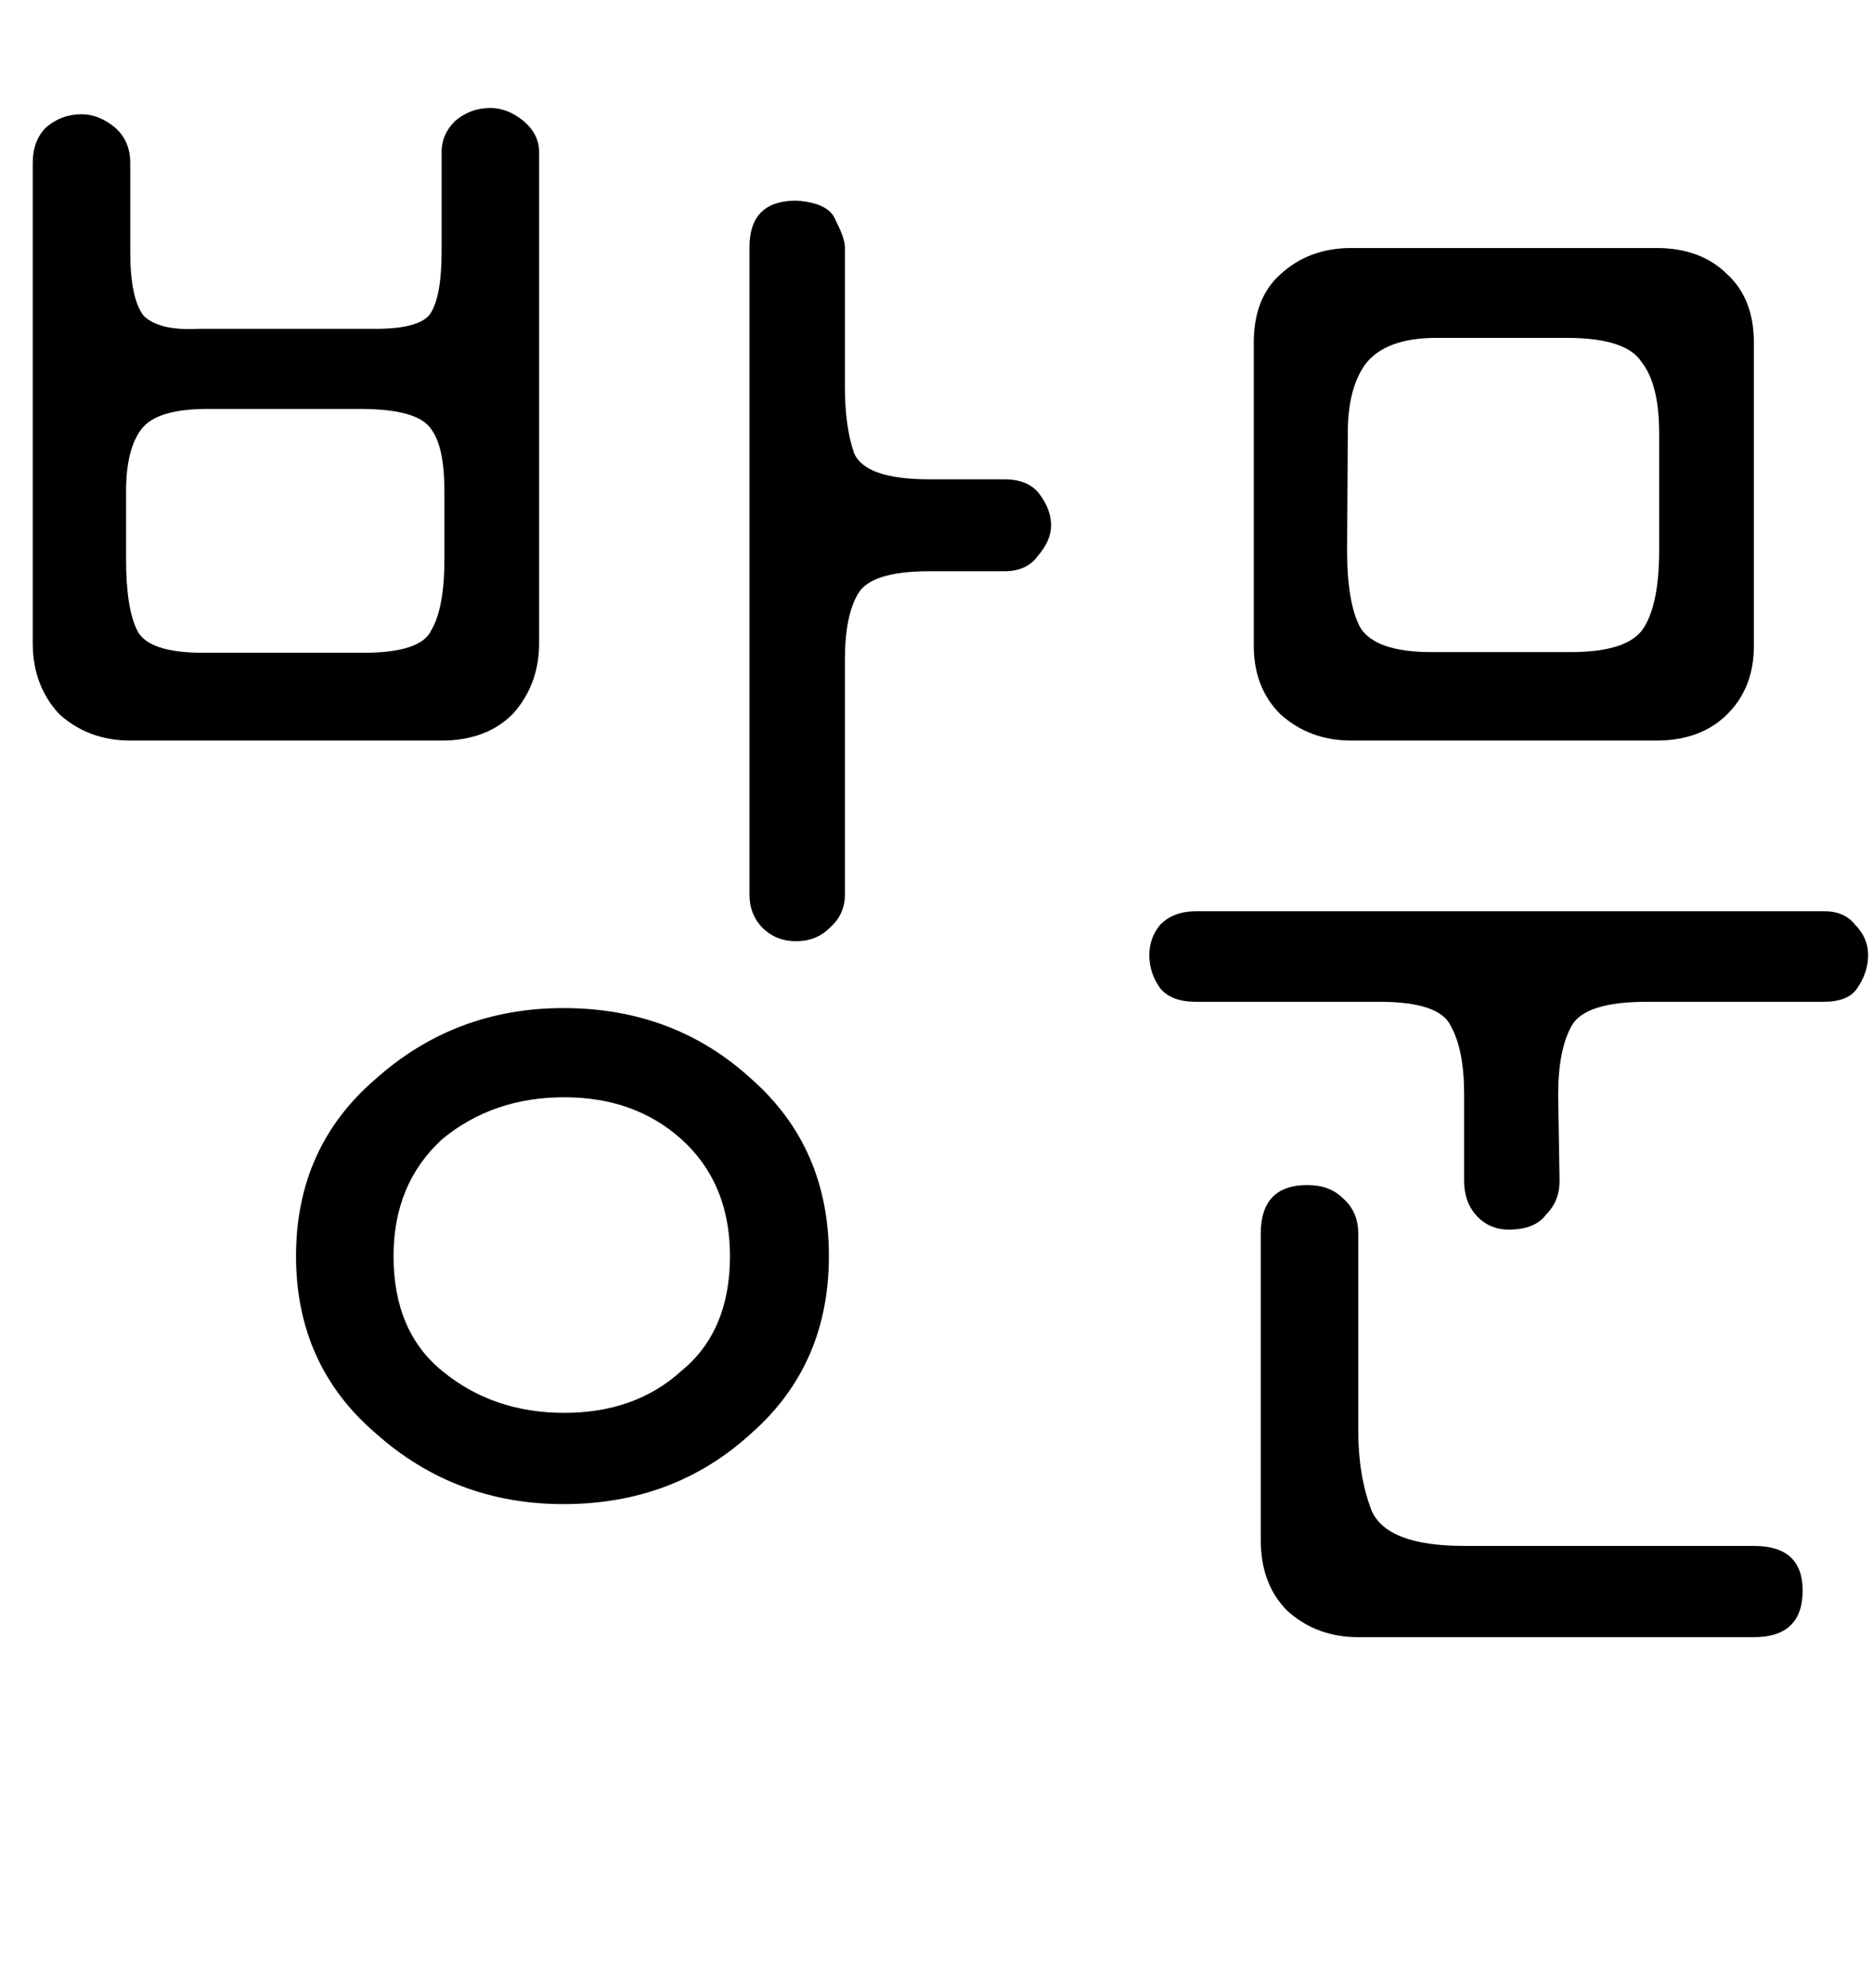
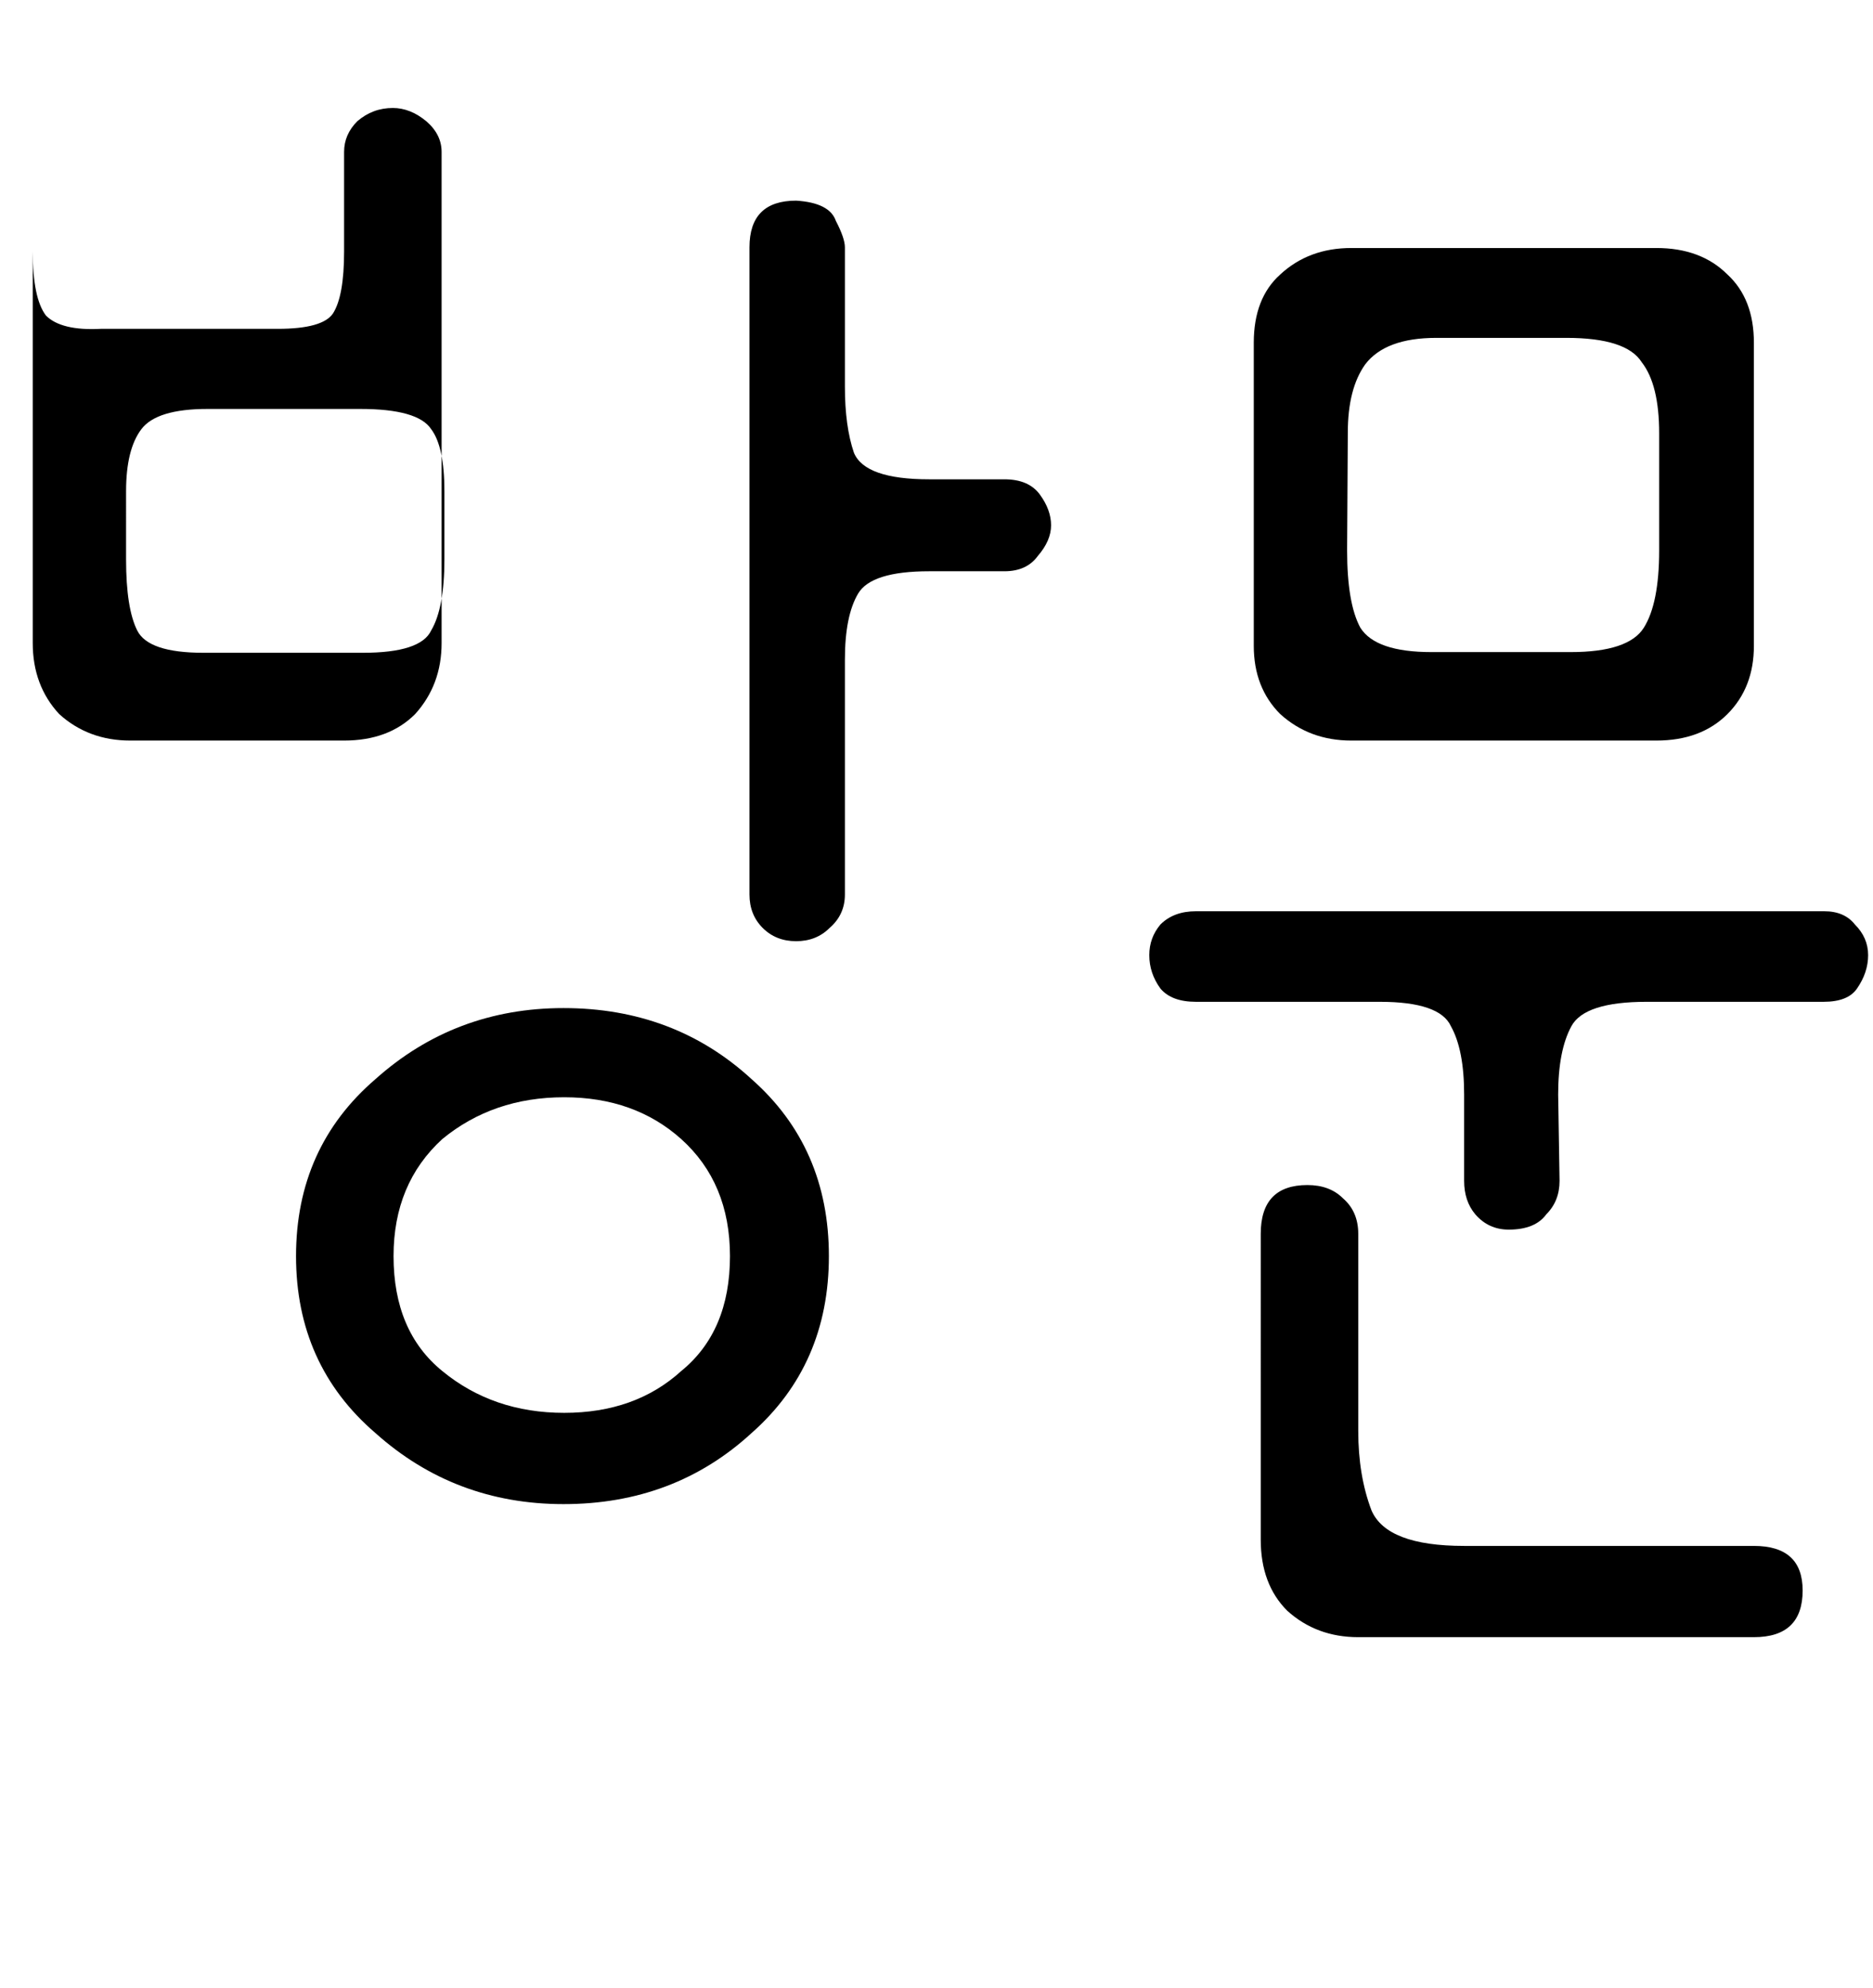
<svg xmlns="http://www.w3.org/2000/svg" xmlns:ns1="http://sodipodi.sourceforge.net/DTD/sodipodi-0.dtd" xmlns:ns2="http://www.inkscape.org/namespaces/inkscape" width="2.689mm" height="2.854mm" viewBox="0 0 2.689 2.854" version="1.1" id="svg1" ns1:docname="visit-kr.svg" ns2:version="1.3.2 (091e20ef0f, 2023-11-25)">
  <ns1:namedview id="namedview1" pagecolor="#505050" bordercolor="#ff0000" borderopacity="1" ns2:showpageshadow="0" ns2:pageopacity="0" ns2:pagecheckerboard="0" ns2:deskcolor="#505050" ns2:document-units="mm" ns2:zoom="22.627417" ns2:cx="17.52299" ns2:cy="4.7950679" ns2:window-width="1920" ns2:window-height="1043" ns2:window-x="0" ns2:window-y="0" ns2:window-maximized="1" ns2:current-layer="layer1" />
  <defs id="defs1">
-     <rect x="-0.432" y="-0.775" width="62.296" height="12.282" id="rect3" />
    <rect x="101.821" y="357.278" width="589.397" height="349.871" id="rect1" />
  </defs>
  <g ns2:label="Layer 1" ns2:groupmode="layer" id="layer1" transform="translate(-112.645,-133.008)">
-     <path style="font-size:3.175px;font-family:Dongle;-inkscape-font-specification:'Dongle, Normal';stroke-width:0.265" d="m 112.832,134.071 q -0.06,0 -0.102,-0.038 -0.038,-0.041 -0.038,-0.102 v -0.689 q 0,-0.032 0.019,-0.051 0.022,-0.019 0.051,-0.019 0.025,0 0.048,0.019 0.022,0.019 0.022,0.051 v 0.127 q 0,0.067 0.019,0.092 0.022,0.022 0.079,0.019 h 0.254 q 0.064,0 0.079,-0.022 0.016,-0.025 0.016,-0.089 v -0.143 q 0,-0.025 0.019,-0.044 0.022,-0.019 0.051,-0.019 0.025,0 0.048,0.019 0.022,0.019 0.022,0.044 v 0.705 q 0,0.06 -0.038,0.102 -0.038,0.038 -0.102,0.038 z m 0.238,0.74 q 0,-0.156 0.114,-0.254 0.114,-0.102 0.27,-0.102 0.159,0 0.27,0.102 0.111,0.098 0.111,0.254 0,0.156 -0.111,0.254 -0.111,0.102 -0.27,0.102 -0.156,0 -0.27,-0.102 -0.114,-0.098 -0.114,-0.254 z m 0.651,-1.448 q 0,-0.067 0.067,-0.067 0.048,0.003 0.057,0.029 0.013,0.025 0.013,0.038 v 0.187 q 0,0.003 0,0.013 0,0.057 0.013,0.095 0.016,0.038 0.108,0.038 h 0.108 q 0.035,0 0.051,0.022 0.016,0.022 0.016,0.044 0,0.022 -0.019,0.044 -0.016,0.022 -0.048,0.022 h -0.108 q -0.083,0 -0.102,0.032 -0.019,0.032 -0.019,0.095 v 0.337 q 0,0.029 -0.022,0.048 -0.019,0.019 -0.048,0.019 -0.029,0 -0.048,-0.019 -0.019,-0.019 -0.019,-0.048 z m -0.511,1.448 q 0,0.108 0.07,0.165 0.073,0.06 0.175,0.06 0.102,0 0.168,-0.06 0.07,-0.057 0.07,-0.165 0,-0.105 -0.07,-0.168 -0.067,-0.06 -0.168,-0.06 -0.102,0 -0.175,0.06 -0.07,0.064 -0.07,0.168 z m -0.384,-1 q 0,0.07 0.016,0.102 0.016,0.032 0.095,0.032 h 0.229 q 0.083,0 0.098,-0.032 0.019,-0.032 0.019,-0.102 v -0.098 q 0,-0.064 -0.019,-0.089 -0.019,-0.029 -0.102,-0.029 h -0.219 q -0.073,0 -0.095,0.029 -0.022,0.029 -0.022,0.089 z m 1.759,0.26 q -0.06,0 -0.102,-0.038 -0.038,-0.038 -0.038,-0.098 v -0.435 q 0,-0.064 0.038,-0.098 0.041,-0.038 0.102,-0.038 h 0.438 q 0.064,0 0.102,0.038 0.038,0.035 0.038,0.098 v 0.435 q 0,0.06 -0.038,0.098 -0.038,0.038 -0.102,0.038 z m -0.006,-0.273 q 0,0.076 0.019,0.111 0.022,0.035 0.102,0.035 h 0.2 q 0.083,0 0.105,-0.035 0.022,-0.035 0.022,-0.111 v -0.168 q 0,-0.07 -0.025,-0.102 -0.022,-0.035 -0.108,-0.035 h -0.187 q -0.073,0 -0.102,0.038 -0.025,0.035 -0.025,0.098 z m 0.305,0.905 q 0,0.029 -0.019,0.048 -0.016,0.022 -0.054,0.022 -0.029,0 -0.048,-0.022 -0.016,-0.019 -0.016,-0.048 v -0.124 q 0,-0.064 -0.019,-0.098 -0.016,-0.035 -0.102,-0.035 h -0.264 q -0.035,0 -0.051,-0.019 -0.016,-0.022 -0.016,-0.048 0,-0.025 0.016,-0.044 0.019,-0.019 0.051,-0.019 h 0.902 q 0.029,0 0.044,0.019 0.019,0.019 0.019,0.044 0,0.025 -0.016,0.048 -0.013,0.019 -0.048,0.019 h -0.254 q -0.089,0 -0.108,0.035 -0.019,0.035 -0.019,0.098 z m -0.429,0.076 q 0,-0.07 0.067,-0.07 0.032,0 0.051,0.019 0.022,0.019 0.022,0.051 v 0.283 q 0,0.064 0.019,0.114 0.022,0.051 0.133,0.051 h 0.416 q 0.07,0 0.07,0.064 0,0.067 -0.07,0.067 h -0.568 q -0.06,0 -0.102,-0.038 -0.038,-0.038 -0.038,-0.102 z" id="text2" aria-label="방문" />
+     <path style="font-size:3.175px;font-family:Dongle;-inkscape-font-specification:'Dongle, Normal';stroke-width:0.265" d="m 112.832,134.071 q -0.06,0 -0.102,-0.038 -0.038,-0.041 -0.038,-0.102 v -0.689 v 0.127 q 0,0.067 0.019,0.092 0.022,0.022 0.079,0.019 h 0.254 q 0.064,0 0.079,-0.022 0.016,-0.025 0.016,-0.089 v -0.143 q 0,-0.025 0.019,-0.044 0.022,-0.019 0.051,-0.019 0.025,0 0.048,0.019 0.022,0.019 0.022,0.044 v 0.705 q 0,0.06 -0.038,0.102 -0.038,0.038 -0.102,0.038 z m 0.238,0.74 q 0,-0.156 0.114,-0.254 0.114,-0.102 0.27,-0.102 0.159,0 0.27,0.102 0.111,0.098 0.111,0.254 0,0.156 -0.111,0.254 -0.111,0.102 -0.27,0.102 -0.156,0 -0.27,-0.102 -0.114,-0.098 -0.114,-0.254 z m 0.651,-1.448 q 0,-0.067 0.067,-0.067 0.048,0.003 0.057,0.029 0.013,0.025 0.013,0.038 v 0.187 q 0,0.003 0,0.013 0,0.057 0.013,0.095 0.016,0.038 0.108,0.038 h 0.108 q 0.035,0 0.051,0.022 0.016,0.022 0.016,0.044 0,0.022 -0.019,0.044 -0.016,0.022 -0.048,0.022 h -0.108 q -0.083,0 -0.102,0.032 -0.019,0.032 -0.019,0.095 v 0.337 q 0,0.029 -0.022,0.048 -0.019,0.019 -0.048,0.019 -0.029,0 -0.048,-0.019 -0.019,-0.019 -0.019,-0.048 z m -0.511,1.448 q 0,0.108 0.07,0.165 0.073,0.06 0.175,0.06 0.102,0 0.168,-0.06 0.07,-0.057 0.07,-0.165 0,-0.105 -0.07,-0.168 -0.067,-0.06 -0.168,-0.06 -0.102,0 -0.175,0.06 -0.07,0.064 -0.07,0.168 z m -0.384,-1 q 0,0.07 0.016,0.102 0.016,0.032 0.095,0.032 h 0.229 q 0.083,0 0.098,-0.032 0.019,-0.032 0.019,-0.102 v -0.098 q 0,-0.064 -0.019,-0.089 -0.019,-0.029 -0.102,-0.029 h -0.219 q -0.073,0 -0.095,0.029 -0.022,0.029 -0.022,0.089 z m 1.759,0.26 q -0.06,0 -0.102,-0.038 -0.038,-0.038 -0.038,-0.098 v -0.435 q 0,-0.064 0.038,-0.098 0.041,-0.038 0.102,-0.038 h 0.438 q 0.064,0 0.102,0.038 0.038,0.035 0.038,0.098 v 0.435 q 0,0.06 -0.038,0.098 -0.038,0.038 -0.102,0.038 z m -0.006,-0.273 q 0,0.076 0.019,0.111 0.022,0.035 0.102,0.035 h 0.2 q 0.083,0 0.105,-0.035 0.022,-0.035 0.022,-0.111 v -0.168 q 0,-0.07 -0.025,-0.102 -0.022,-0.035 -0.108,-0.035 h -0.187 q -0.073,0 -0.102,0.038 -0.025,0.035 -0.025,0.098 z m 0.305,0.905 q 0,0.029 -0.019,0.048 -0.016,0.022 -0.054,0.022 -0.029,0 -0.048,-0.022 -0.016,-0.019 -0.016,-0.048 v -0.124 q 0,-0.064 -0.019,-0.098 -0.016,-0.035 -0.102,-0.035 h -0.264 q -0.035,0 -0.051,-0.019 -0.016,-0.022 -0.016,-0.048 0,-0.025 0.016,-0.044 0.019,-0.019 0.051,-0.019 h 0.902 q 0.029,0 0.044,0.019 0.019,0.019 0.019,0.044 0,0.025 -0.016,0.048 -0.013,0.019 -0.048,0.019 h -0.254 q -0.089,0 -0.108,0.035 -0.019,0.035 -0.019,0.098 z m -0.429,0.076 q 0,-0.07 0.067,-0.07 0.032,0 0.051,0.019 0.022,0.019 0.022,0.051 v 0.283 q 0,0.064 0.019,0.114 0.022,0.051 0.133,0.051 h 0.416 q 0.07,0 0.07,0.064 0,0.067 -0.07,0.067 h -0.568 q -0.06,0 -0.102,-0.038 -0.038,-0.038 -0.038,-0.102 z" id="text2" aria-label="방문" />
    <rect style="fill:none;stroke-width:0.045" id="rect5" width="2.689" height="2.854" x="112.645" y="133.008" />
  </g>
</svg>